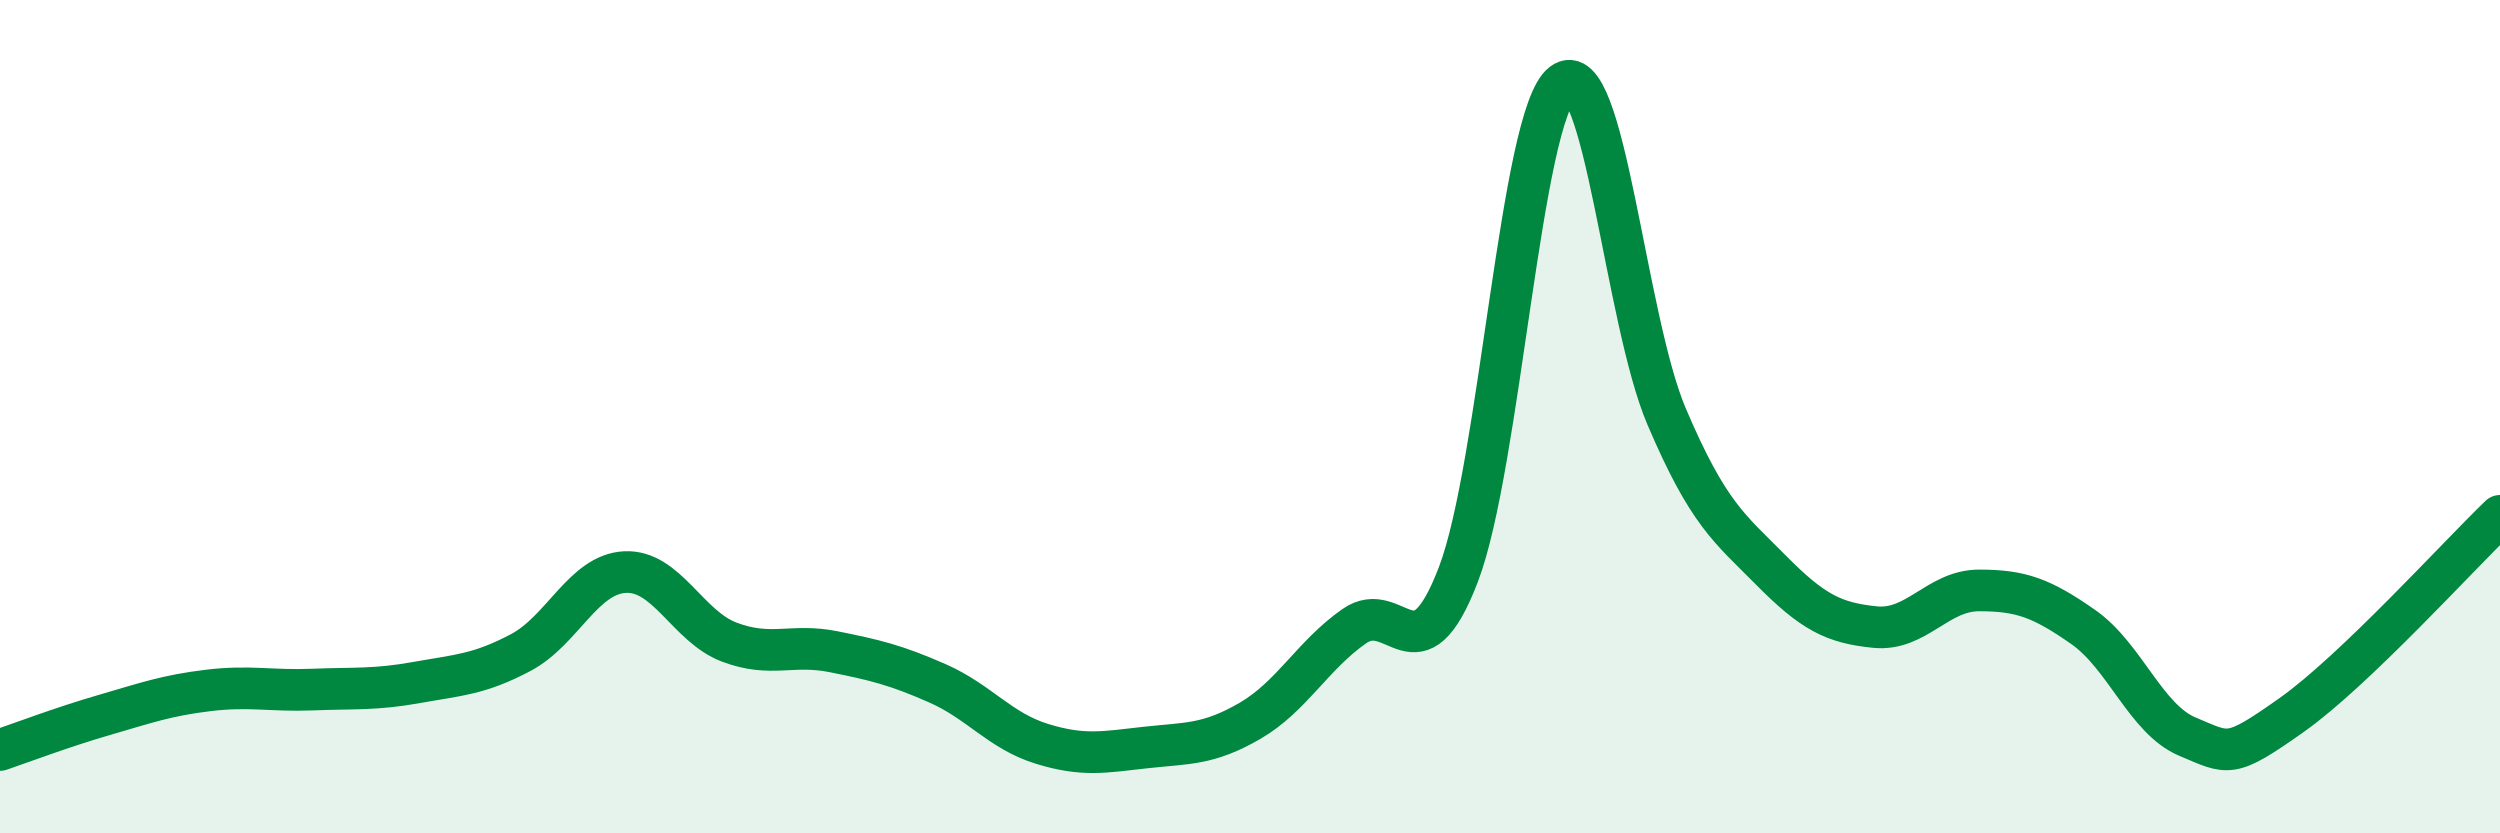
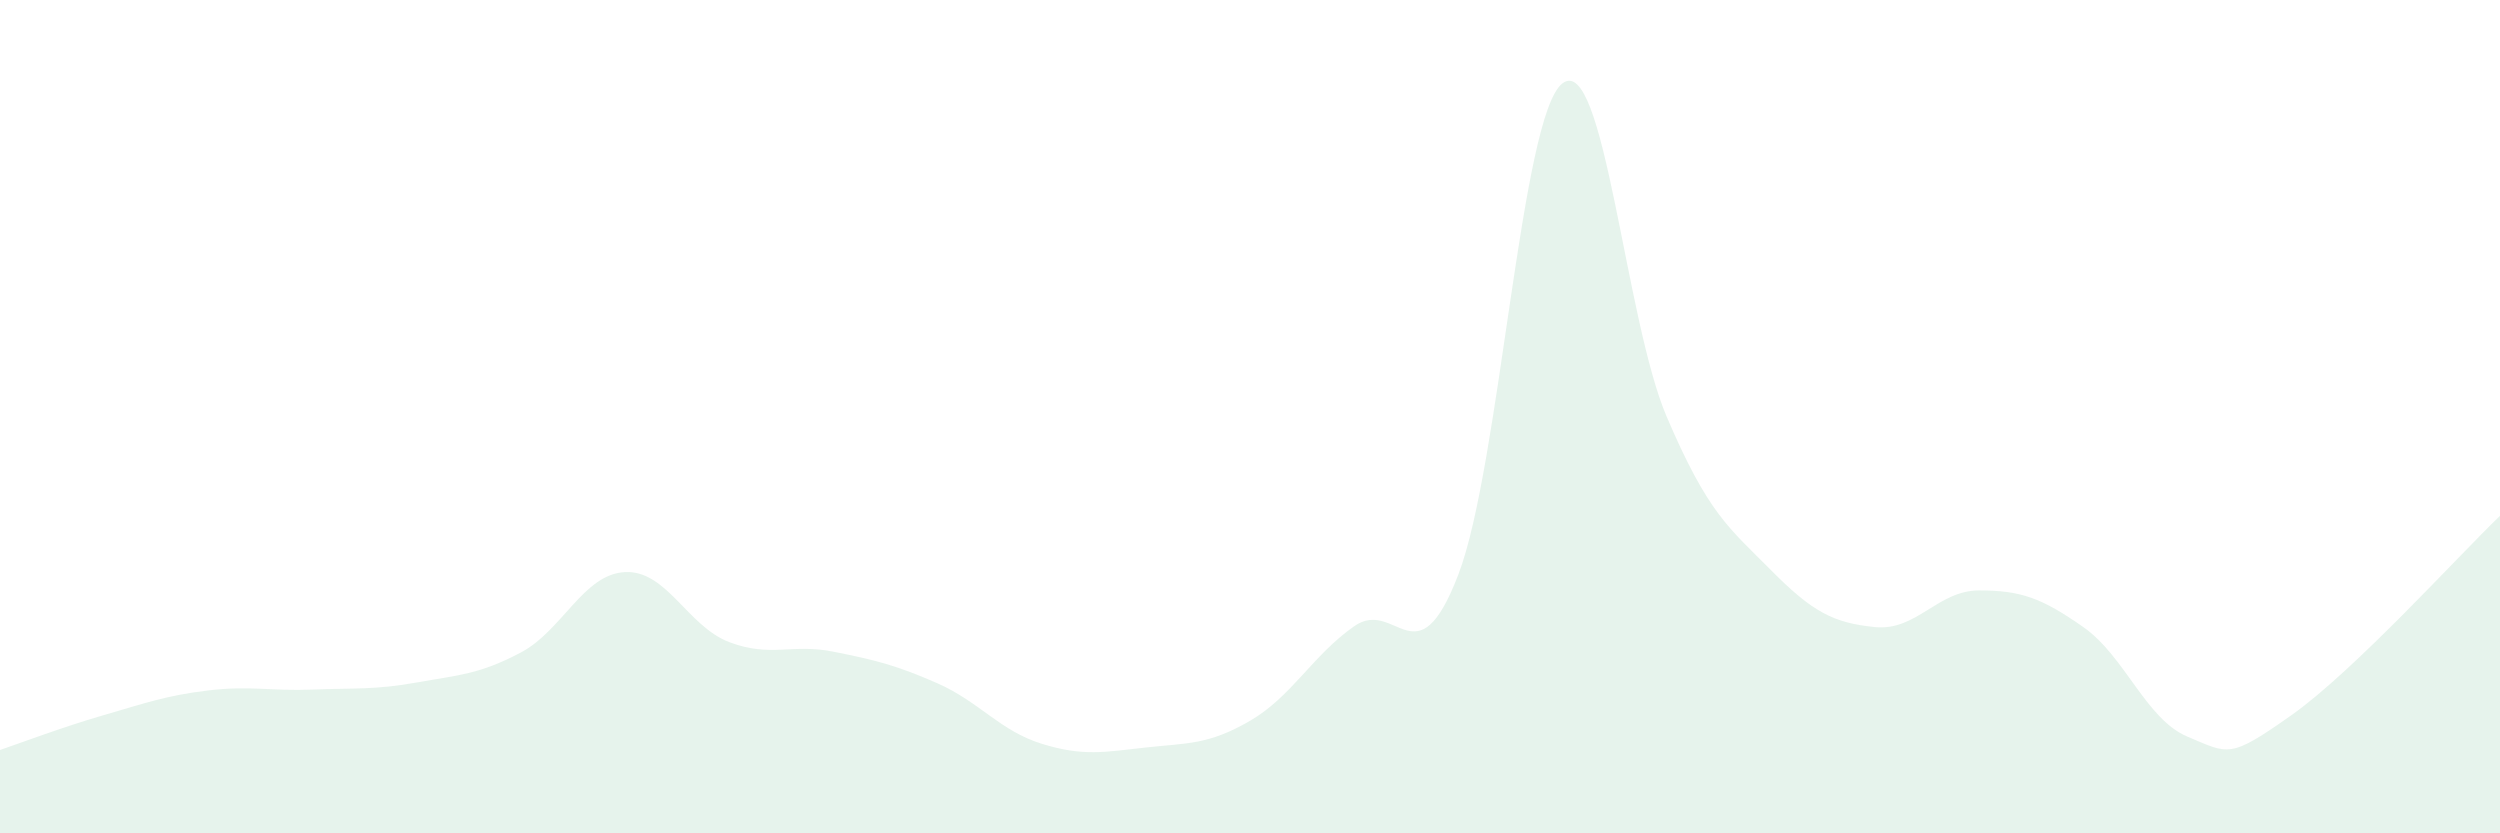
<svg xmlns="http://www.w3.org/2000/svg" width="60" height="20" viewBox="0 0 60 20">
  <path d="M 0,18 C 0.5,17.83 1.5,17.45 2.5,17.16 C 3.5,16.87 4,16.69 5,16.57 C 6,16.45 6.5,16.59 7.5,16.55 C 8.5,16.51 9,16.56 10,16.38 C 11,16.2 11.5,16.19 12.5,15.66 C 13.5,15.13 14,13.78 15,13.73 C 16,13.68 16.5,15.03 17.5,15.41 C 18.5,15.79 19,15.44 20,15.64 C 21,15.84 21.5,15.96 22.5,16.4 C 23.5,16.84 24,17.54 25,17.85 C 26,18.16 26.5,18.05 27.5,17.94 C 28.5,17.83 29,17.88 30,17.3 C 31,16.72 31.5,15.73 32.5,15.03 C 33.5,14.33 34,16.4 35,13.79 C 36,11.18 36.5,2.76 37.5,2 C 38.5,1.24 39,7.66 40,10 C 41,12.34 41.5,12.67 42.5,13.68 C 43.5,14.69 44,14.95 45,15.05 C 46,15.15 46.5,14.17 47.5,14.17 C 48.5,14.17 49,14.35 50,15.05 C 51,15.75 51.5,17.26 52.5,17.68 C 53.5,18.1 53.5,18.22 55,17.16 C 56.5,16.1 59,13.34 60,12.38L60 20L0 20Z" fill="#008740" opacity="0.1" stroke-linecap="round" stroke-linejoin="round" />
-   <path d="M 0,18 C 0.5,17.83 1.5,17.45 2.5,17.16 C 3.5,16.87 4,16.69 5,16.57 C 6,16.45 6.5,16.59 7.5,16.55 C 8.5,16.51 9,16.56 10,16.38 C 11,16.2 11.5,16.19 12.5,15.66 C 13.5,15.13 14,13.78 15,13.73 C 16,13.68 16.5,15.03 17.5,15.41 C 18.5,15.79 19,15.44 20,15.64 C 21,15.84 21.5,15.96 22.5,16.4 C 23.5,16.84 24,17.54 25,17.85 C 26,18.16 26.5,18.05 27.5,17.94 C 28.5,17.83 29,17.88 30,17.3 C 31,16.72 31.5,15.73 32.5,15.03 C 33.5,14.33 34,16.4 35,13.79 C 36,11.18 36.5,2.76 37.5,2 C 38.5,1.24 39,7.66 40,10 C 41,12.34 41.5,12.67 42.5,13.68 C 43.5,14.69 44,14.95 45,15.05 C 46,15.15 46.5,14.17 47.5,14.17 C 48.5,14.17 49,14.35 50,15.05 C 51,15.75 51.5,17.26 52.5,17.68 C 53.5,18.1 53.5,18.22 55,17.16 C 56.5,16.1 59,13.34 60,12.38" stroke="#008740" stroke-width="1" fill="none" stroke-linecap="round" stroke-linejoin="round" />
</svg>